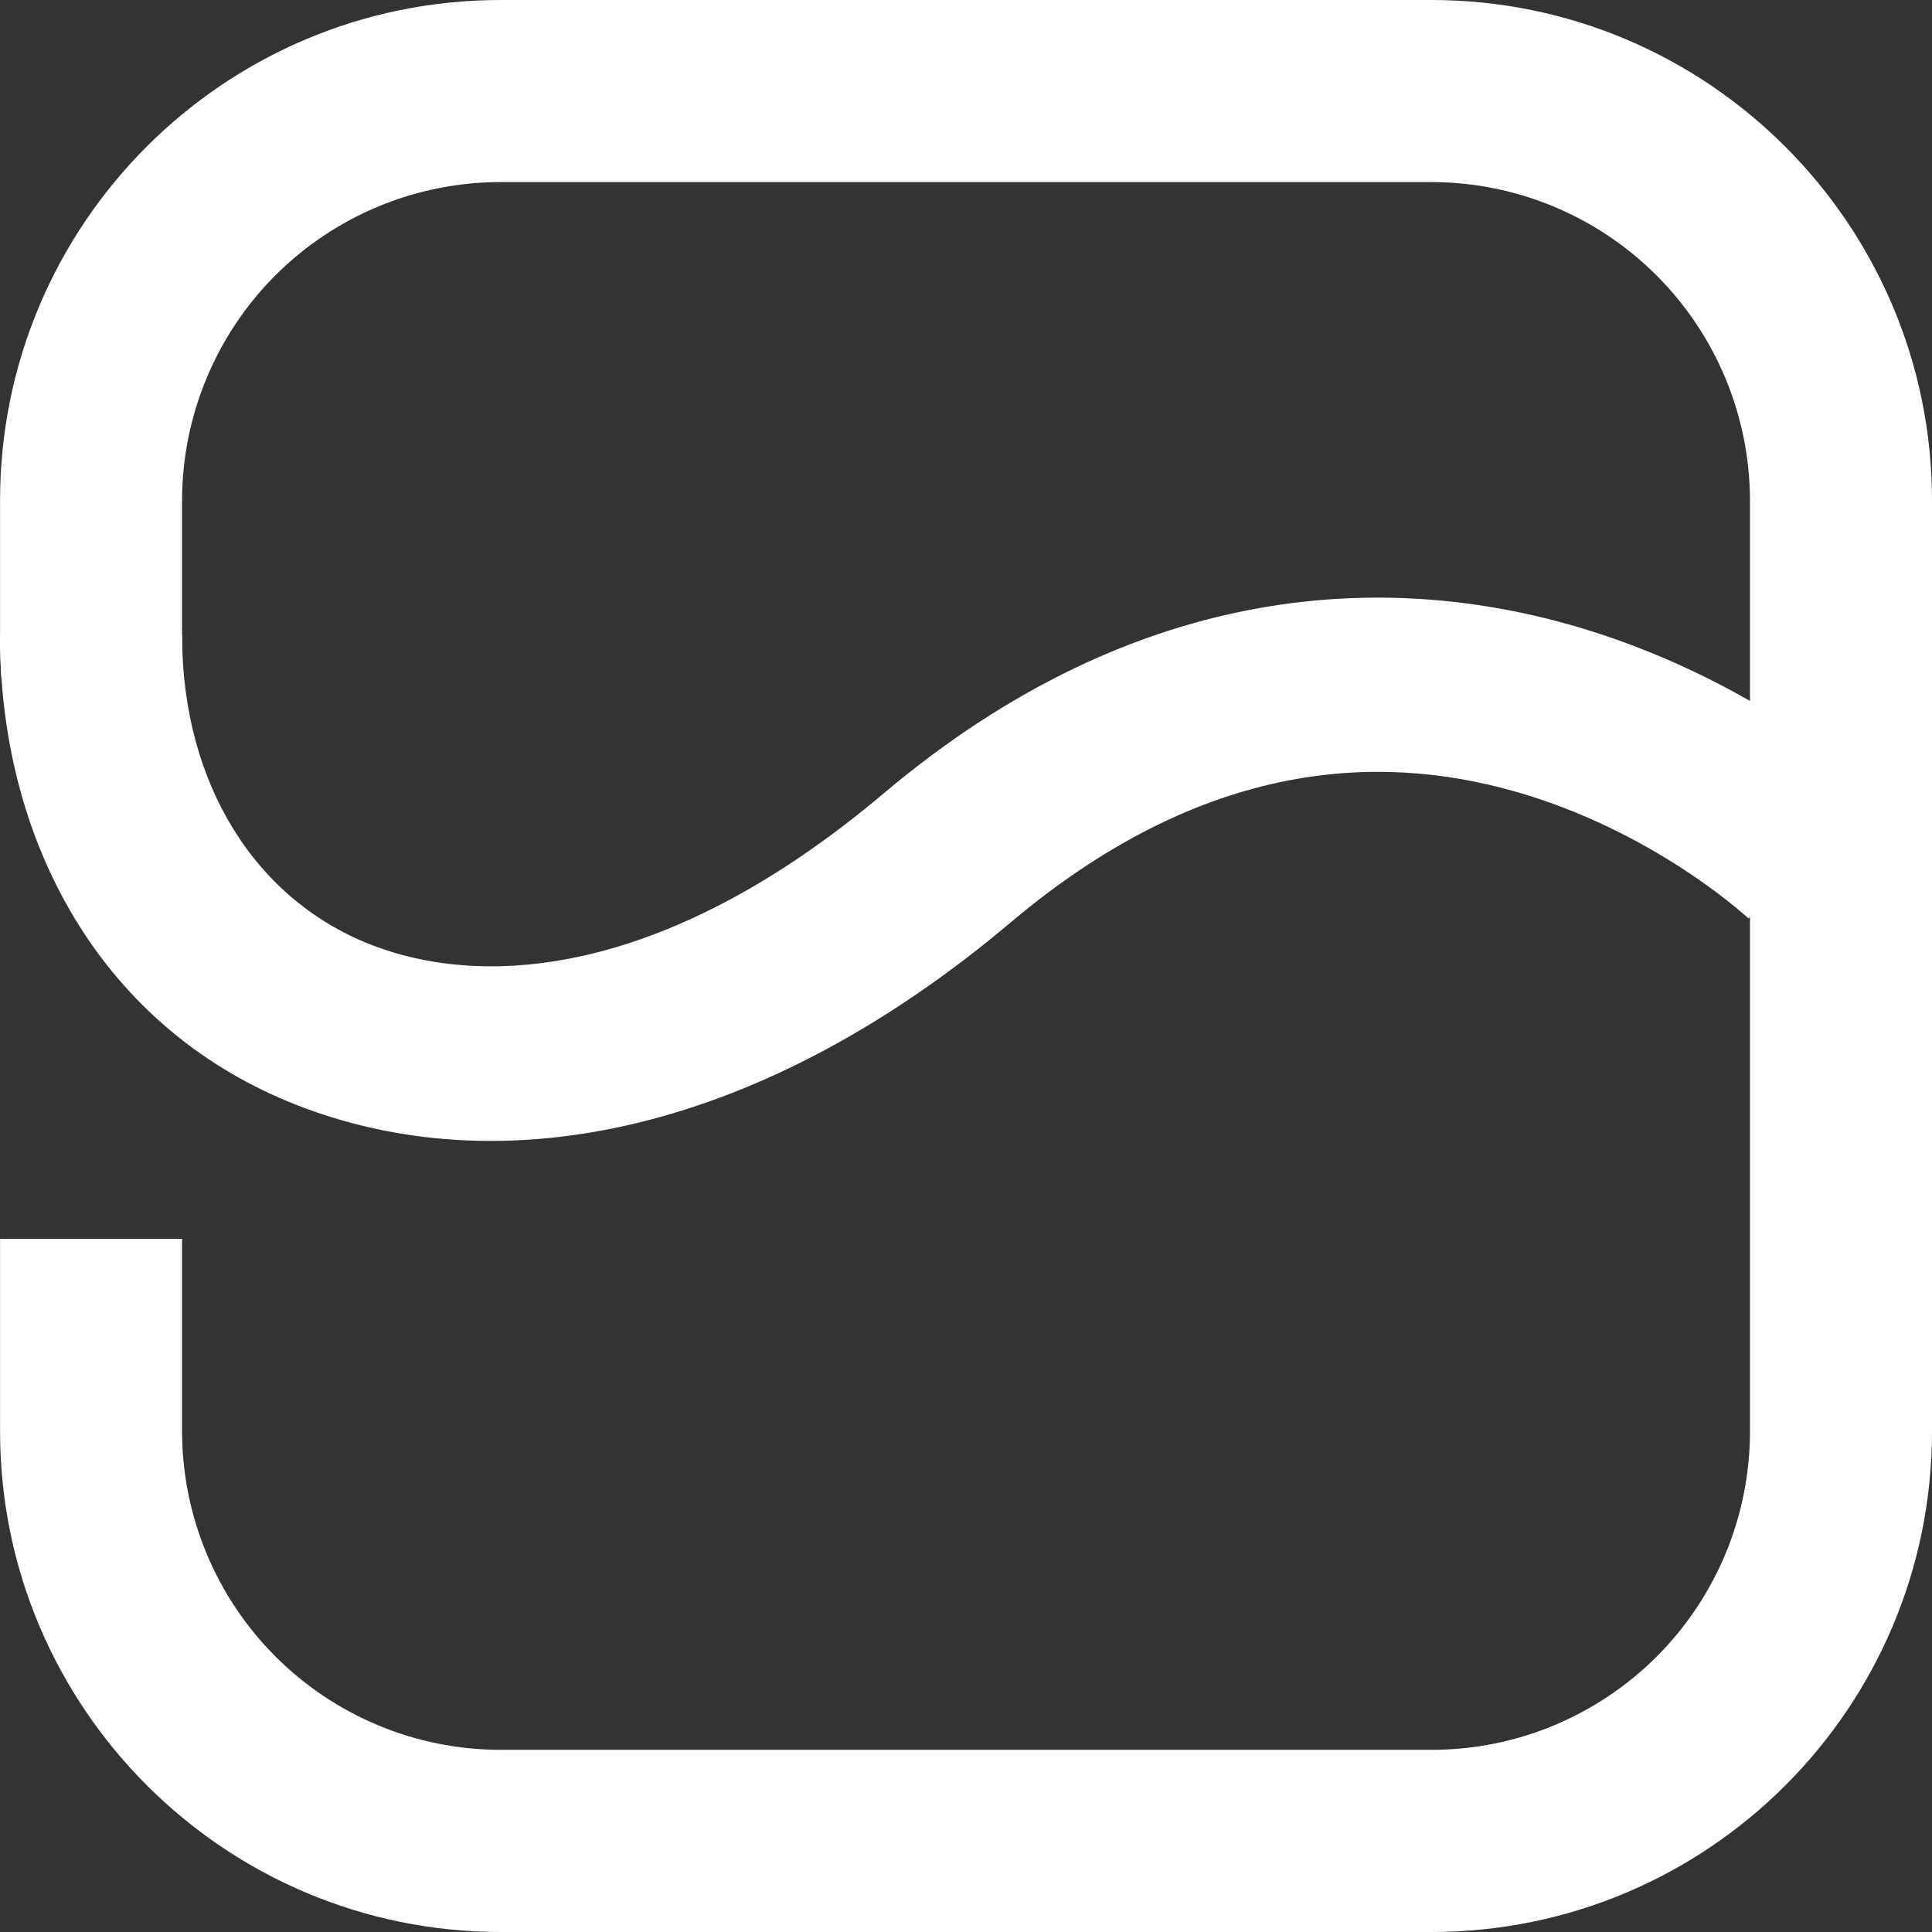
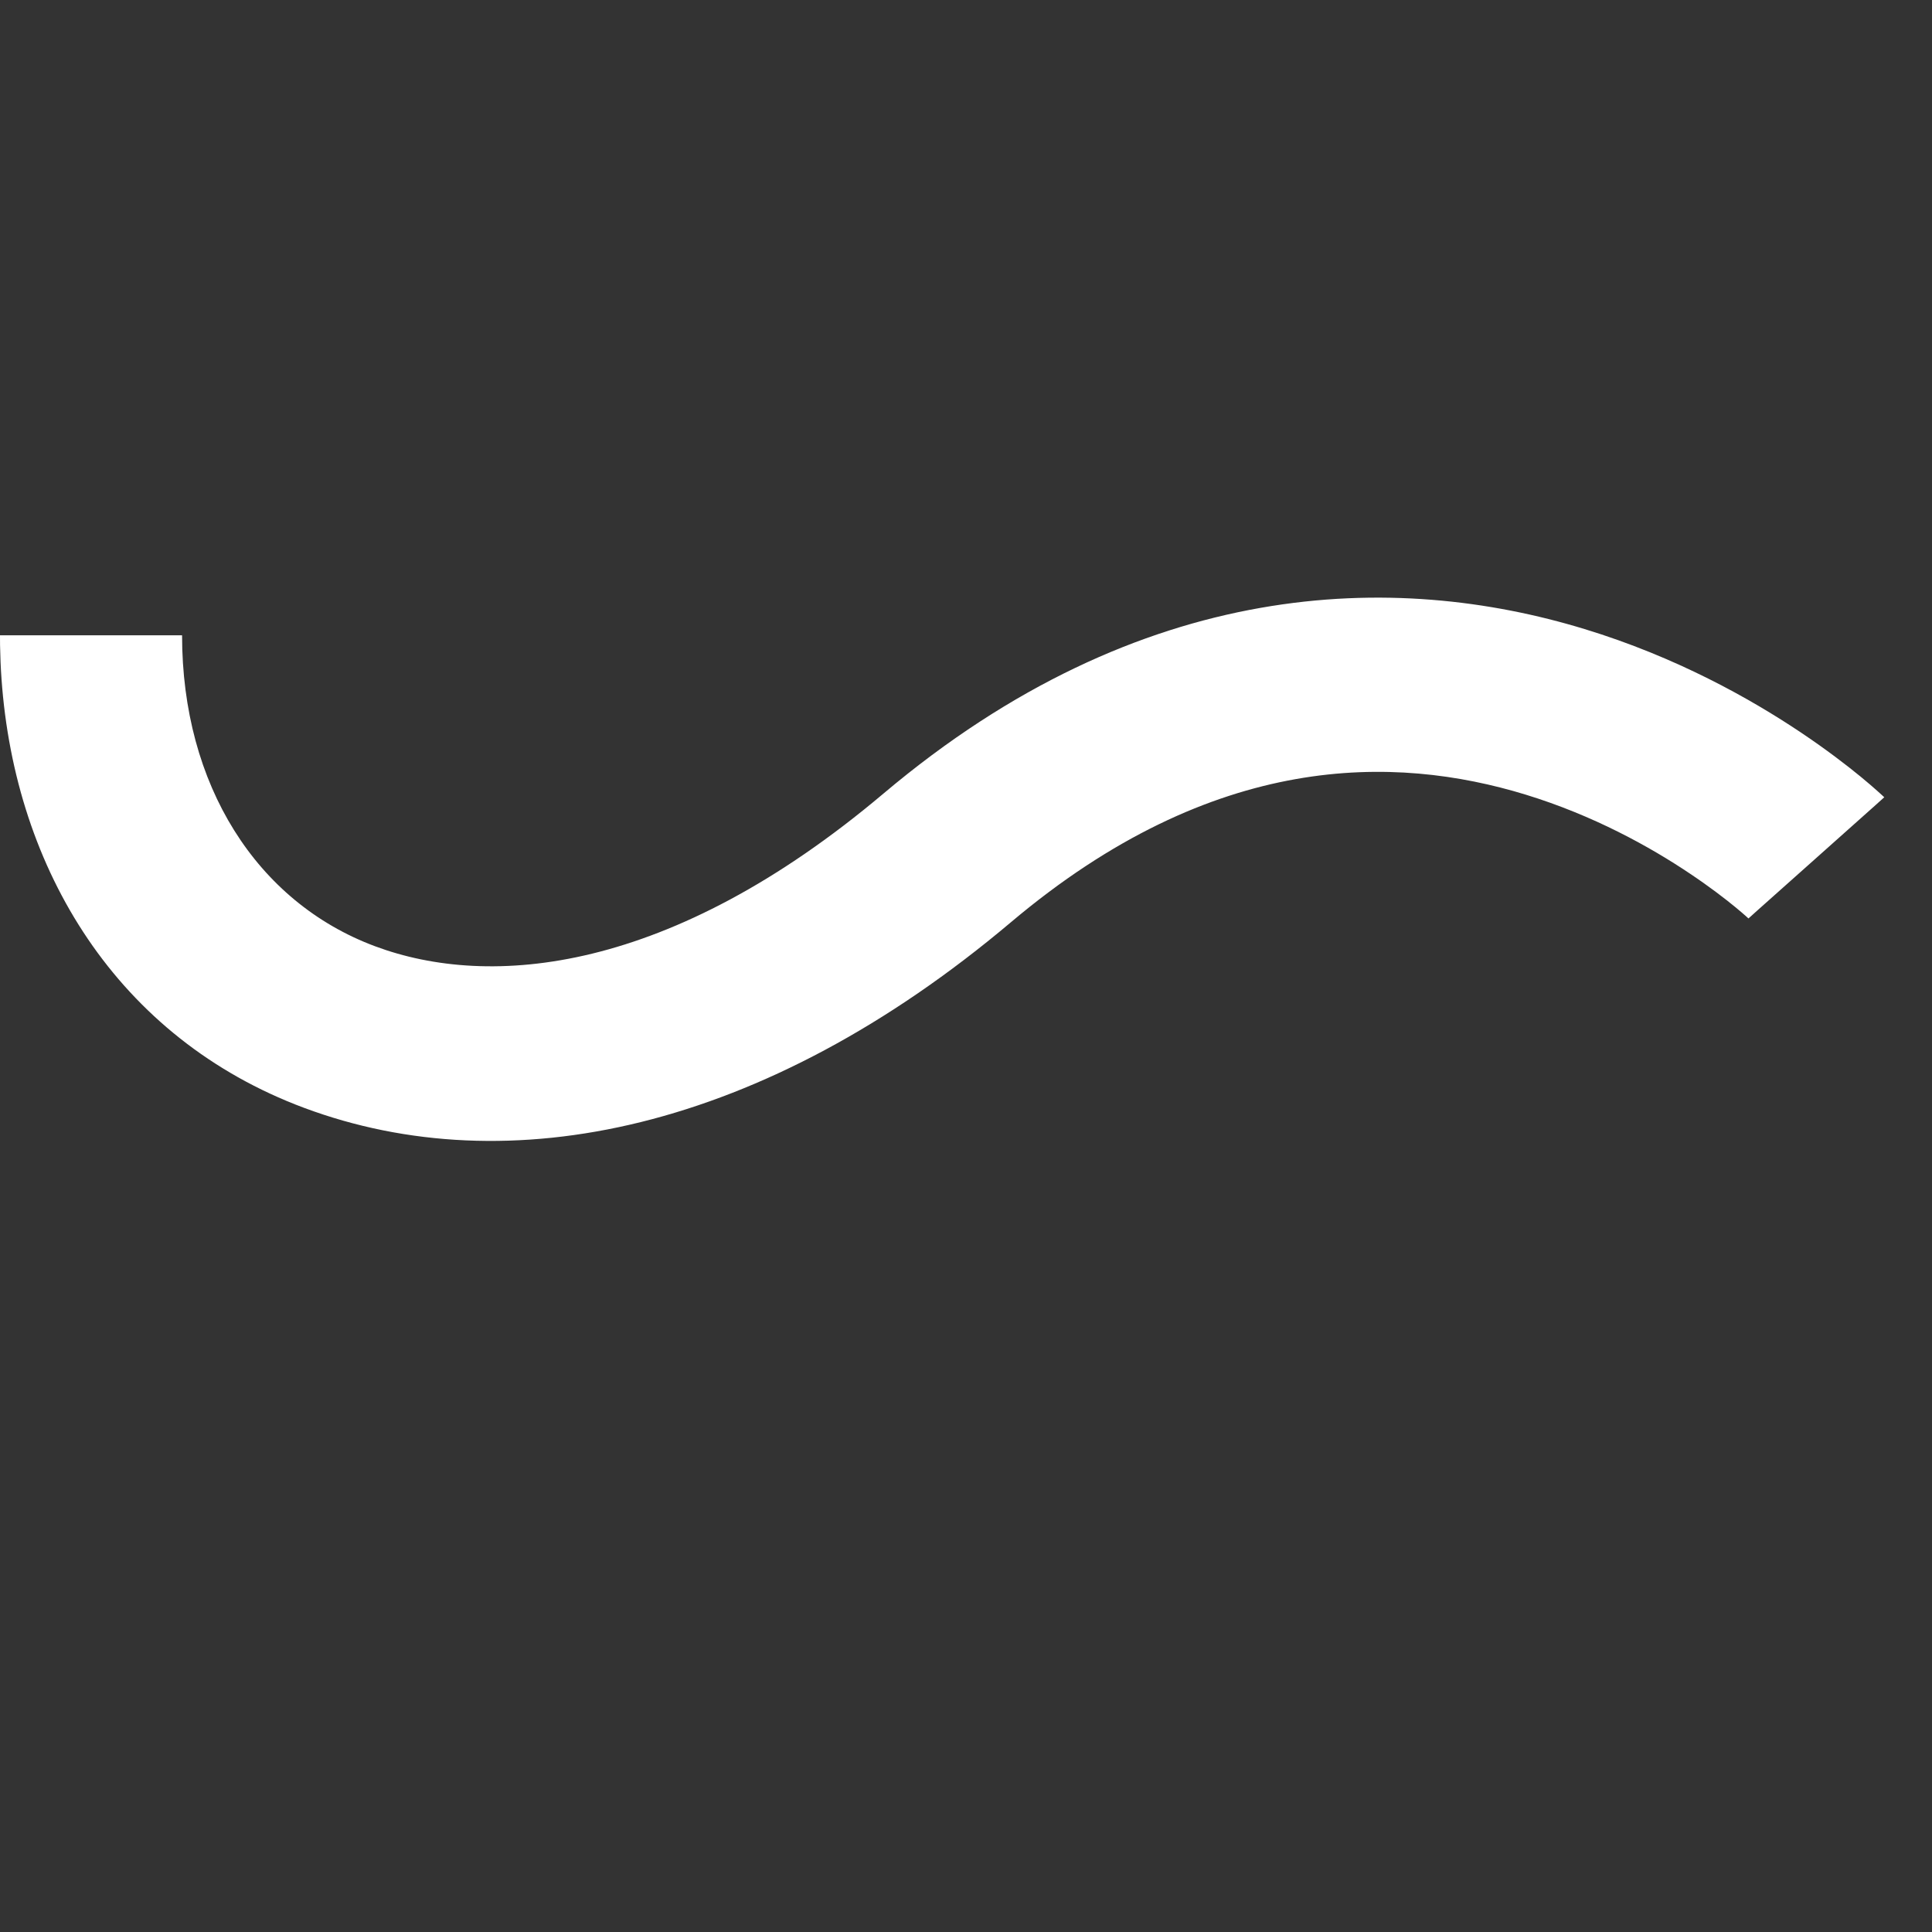
<svg xmlns="http://www.w3.org/2000/svg" width="38" height="38" viewBox="0 0 38 38" fill="none">
  <rect x="0" y="0" width="38" height="38" fill="#333333" stroke="none" />
  <path fill-rule="evenodd" clip-rule="evenodd" d="M30 15.627C27.442 14.847 23.886 14.763 19.885 18.138C15.006 22.254 9.993 23.287 5.981 21.79C2.308 20.419 0.296 17.113 0.03 13.357C0.014 13.136 0.005 12.913 0.001 12.689C0 12.624 -0 12.56 -0 12.495H3.581C3.581 15.44 5.05 17.744 7.375 18.611C9.64 19.457 13.174 19.154 17.377 15.608C22.458 11.322 27.449 11.238 31.167 12.373C32.968 12.922 34.424 13.739 35.424 14.409C35.927 14.746 36.323 15.052 36.599 15.278C36.737 15.392 36.846 15.486 36.924 15.556C36.963 15.59 36.994 15.619 37.017 15.64L37.046 15.667L37.056 15.676L37.06 15.68L37.061 15.681C37.061 15.681 37.063 15.683 35.726 16.873C34.388 18.063 34.39 18.065 34.39 18.065L34.391 18.066L34.388 18.063C34.38 18.055 34.365 18.042 34.343 18.022C34.299 17.983 34.227 17.92 34.128 17.839C33.93 17.677 33.63 17.444 33.239 17.183C32.453 16.655 31.338 16.036 30 15.627Z" fill="white" />
-   <path fill-rule="evenodd" clip-rule="evenodd" d="M3.581 13.357V9.848C3.581 9.025 3.744 8.209 4.059 7.448C4.374 6.688 4.835 5.997 5.417 5.415C5.999 4.833 6.69 4.372 7.451 4.057C8.211 3.743 9.026 3.581 9.849 3.581H28.153C29.814 3.582 31.407 4.242 32.582 5.417C33.757 6.592 34.418 8.185 34.42 9.847V28.152C34.42 28.975 34.258 29.79 33.943 30.551C33.627 31.311 33.166 32.002 32.584 32.584C32.001 33.166 31.31 33.627 30.55 33.942C29.79 34.257 28.974 34.418 28.152 34.417H9.849C8.187 34.417 6.594 33.757 5.419 32.582C4.244 31.407 3.583 29.814 3.581 28.152V24.366H0.001V28.151C0.001 33.584 4.41 37.999 9.849 38H28.153C33.594 38 38 33.59 38 28.152V9.848C38 4.414 33.591 0 28.152 0H9.849C4.407 0 0.001 4.408 0.001 9.848V12.689C0.005 12.913 0.014 13.136 0.03 13.357H3.581Z" fill="white" />
</svg>